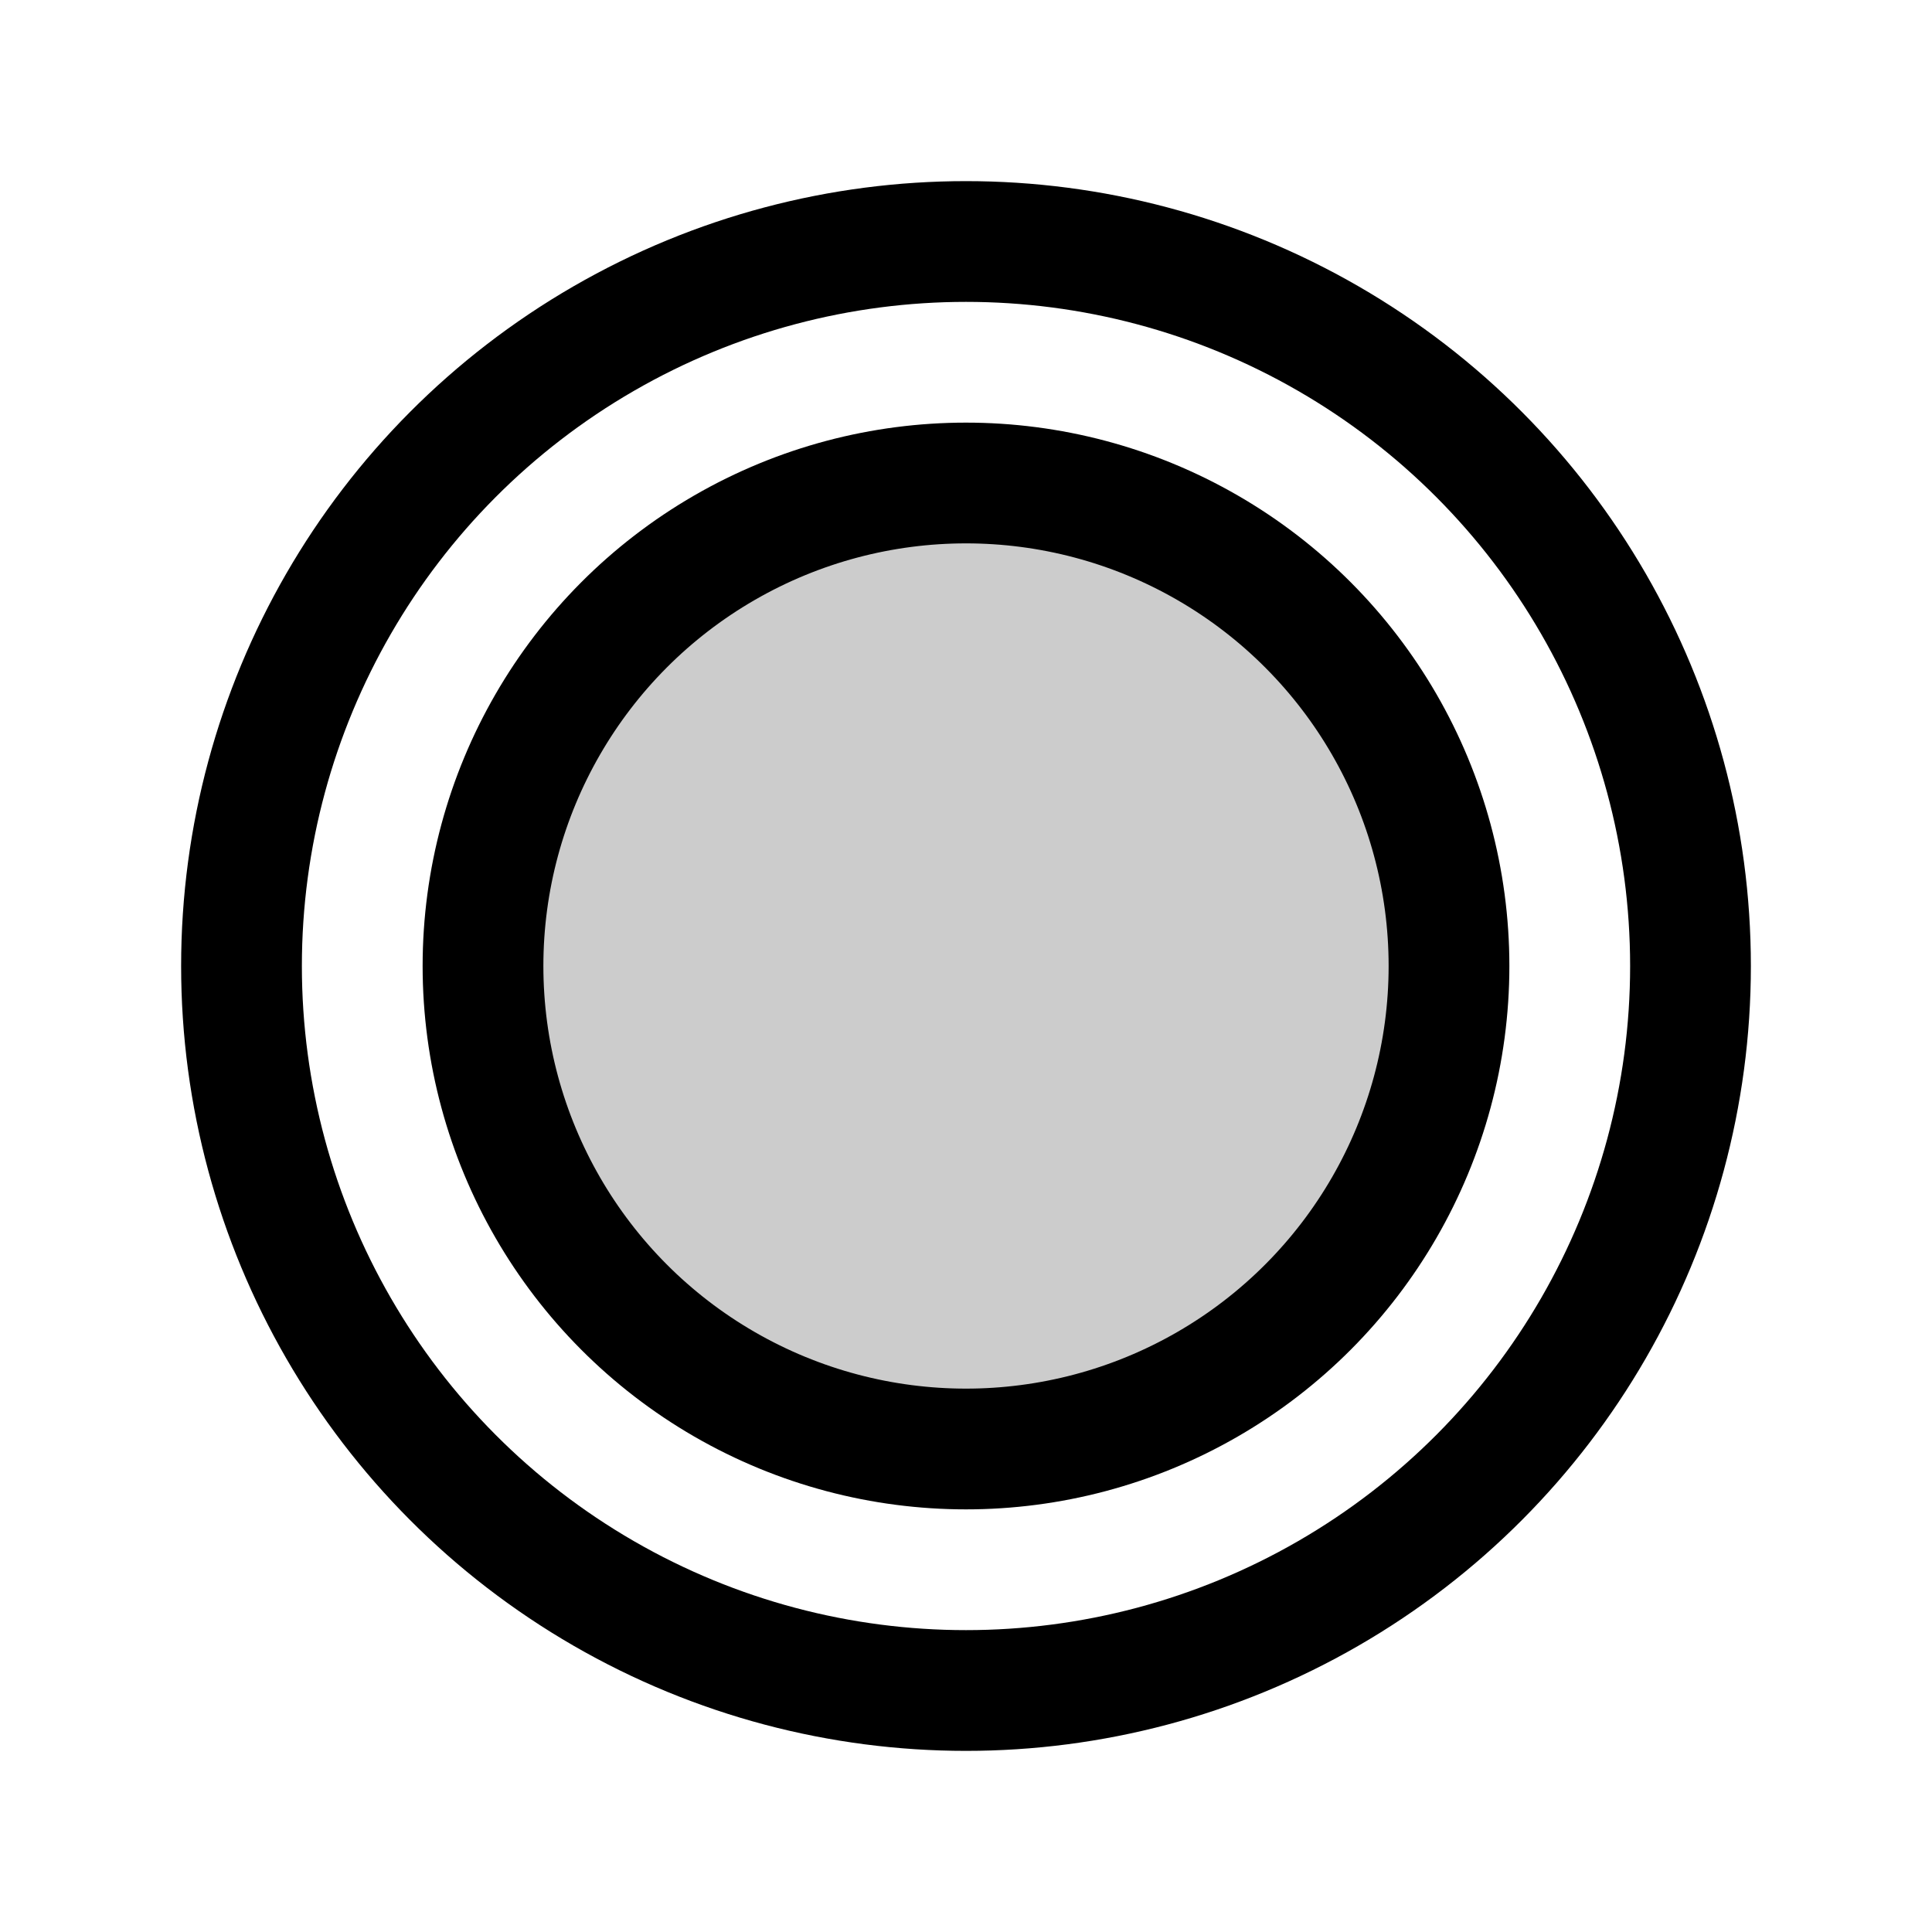
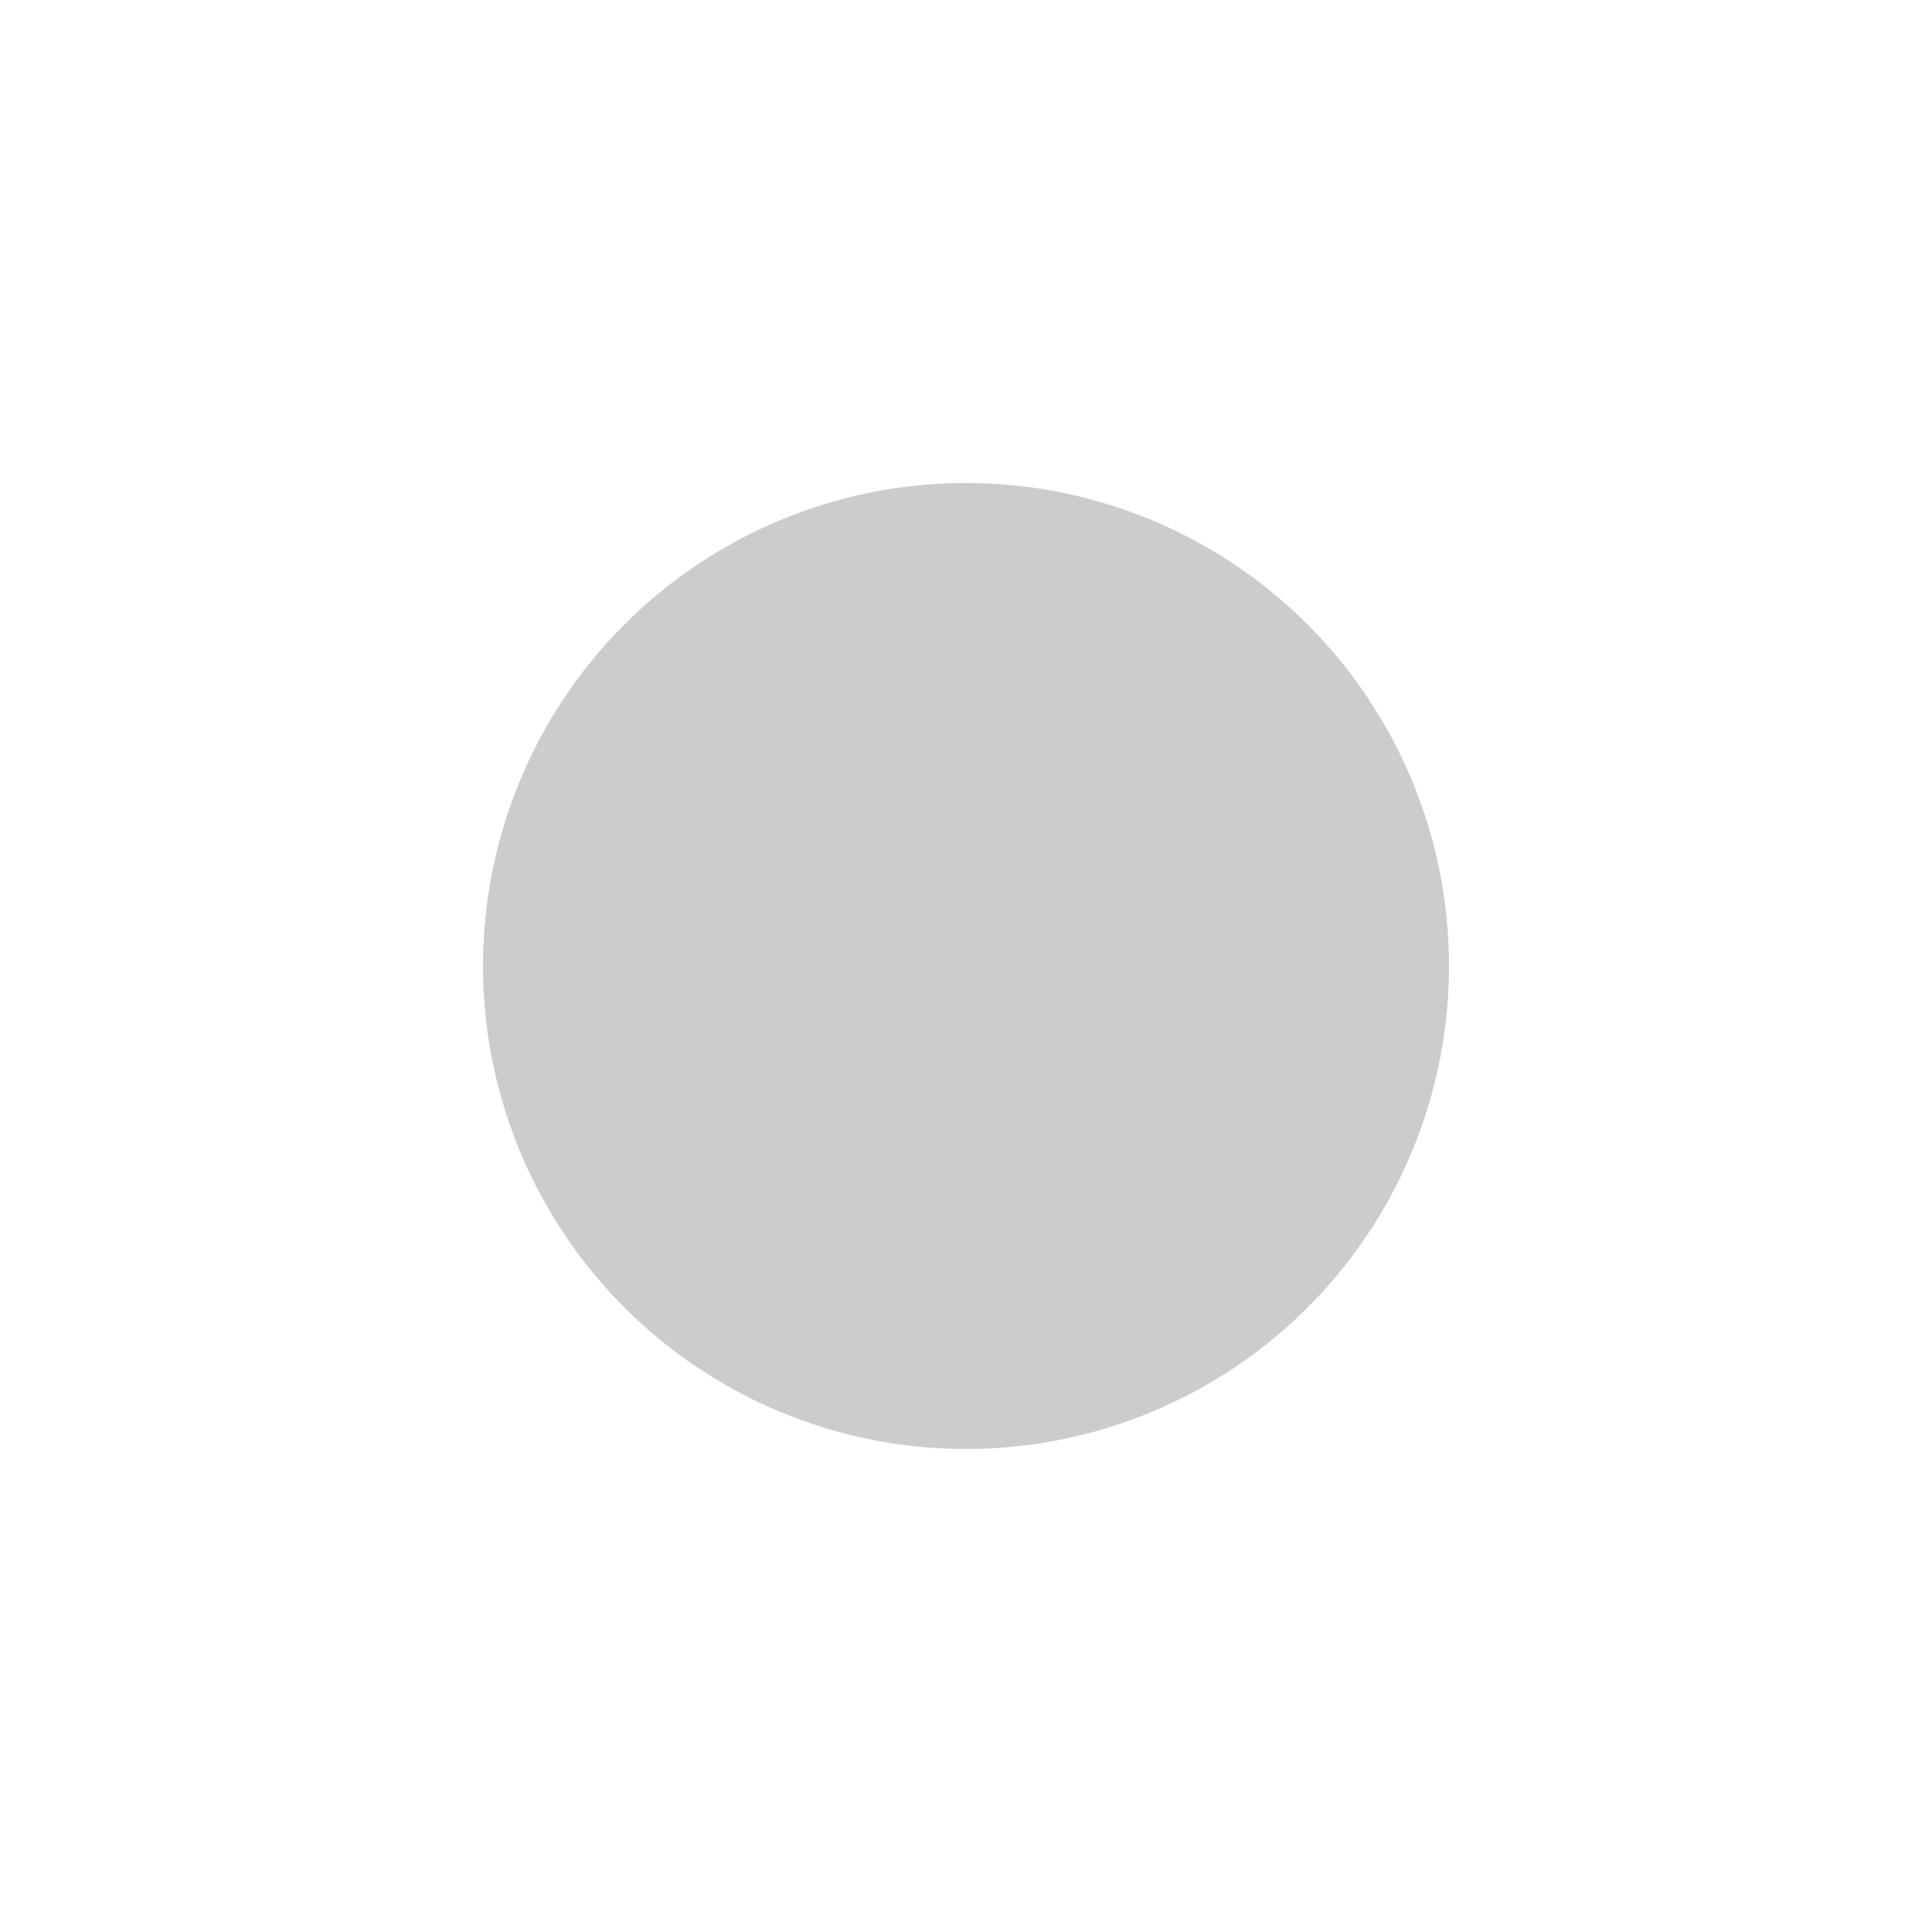
<svg xmlns="http://www.w3.org/2000/svg" viewBox="0 0 256 256">
  <rect width="256" height="256" fill="none" />
  <circle cx="128" cy="128" r="64" opacity="0.2" />
-   <circle cx="128" cy="128" r="96" fill="none" stroke="#000" stroke-miterlimit="10" stroke-width="16" />
-   <circle cx="128" cy="128" r="64" fill="none" stroke="#000" stroke-miterlimit="10" stroke-width="16" />
</svg>